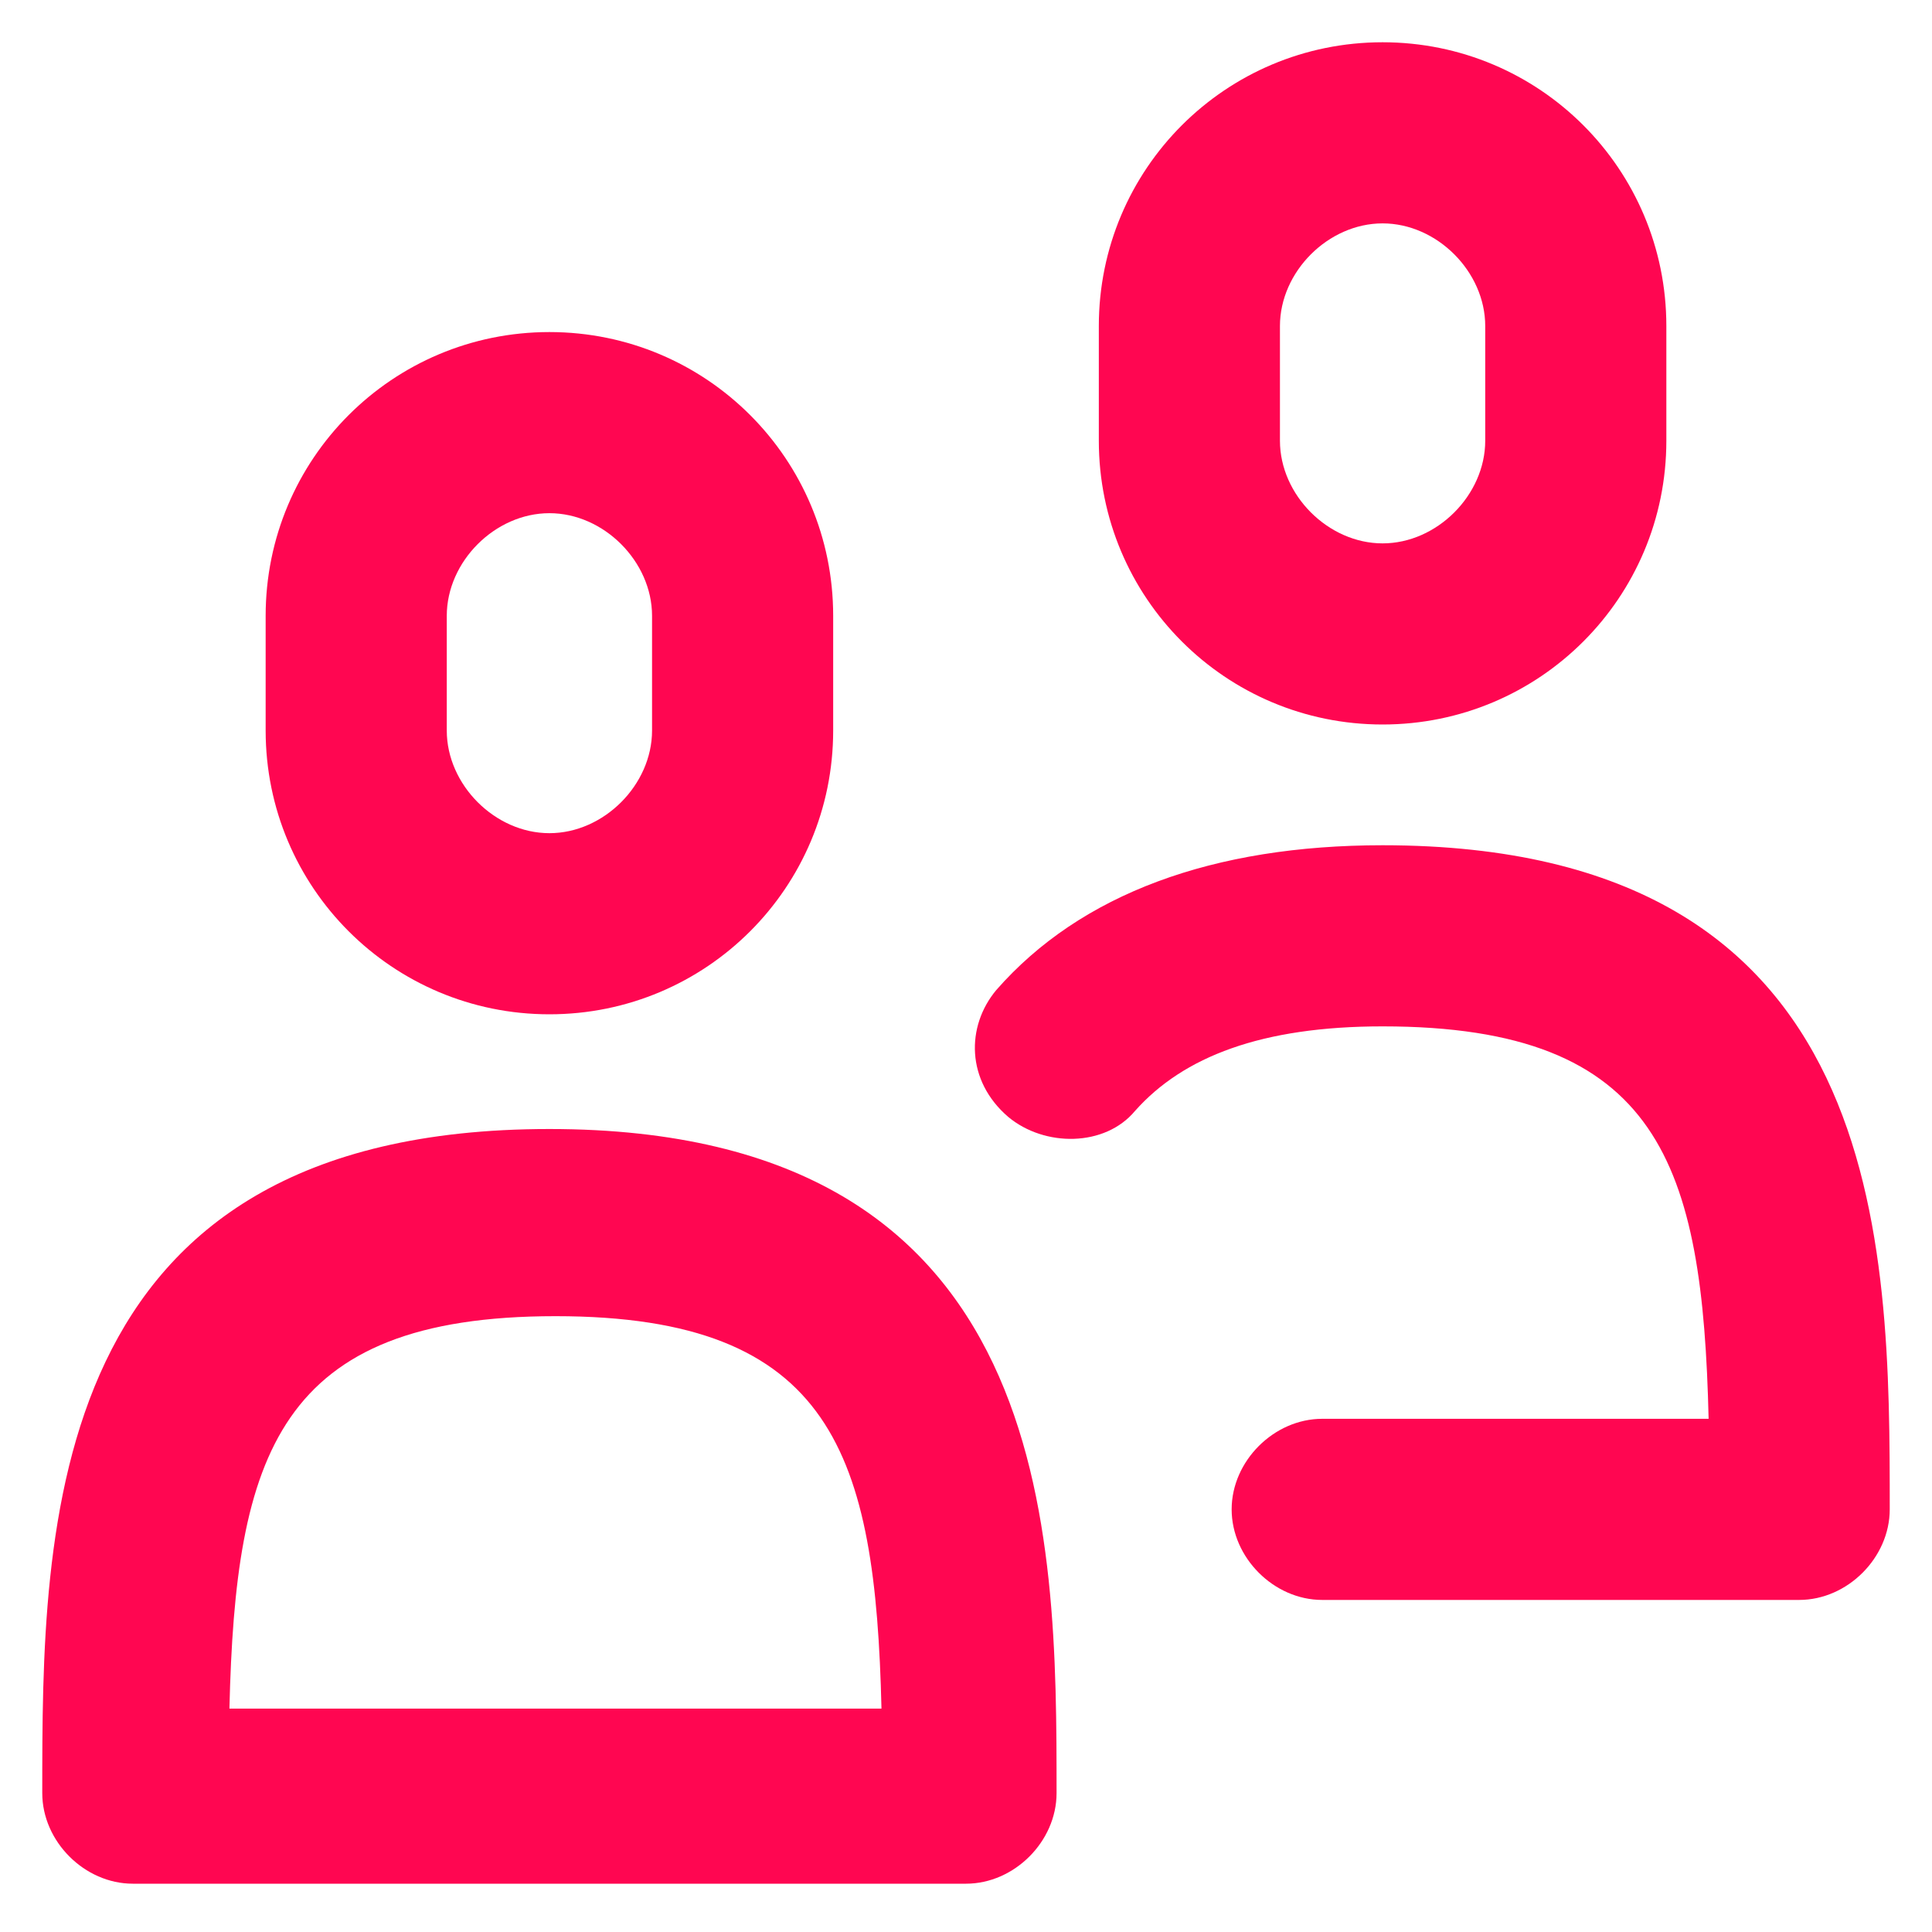
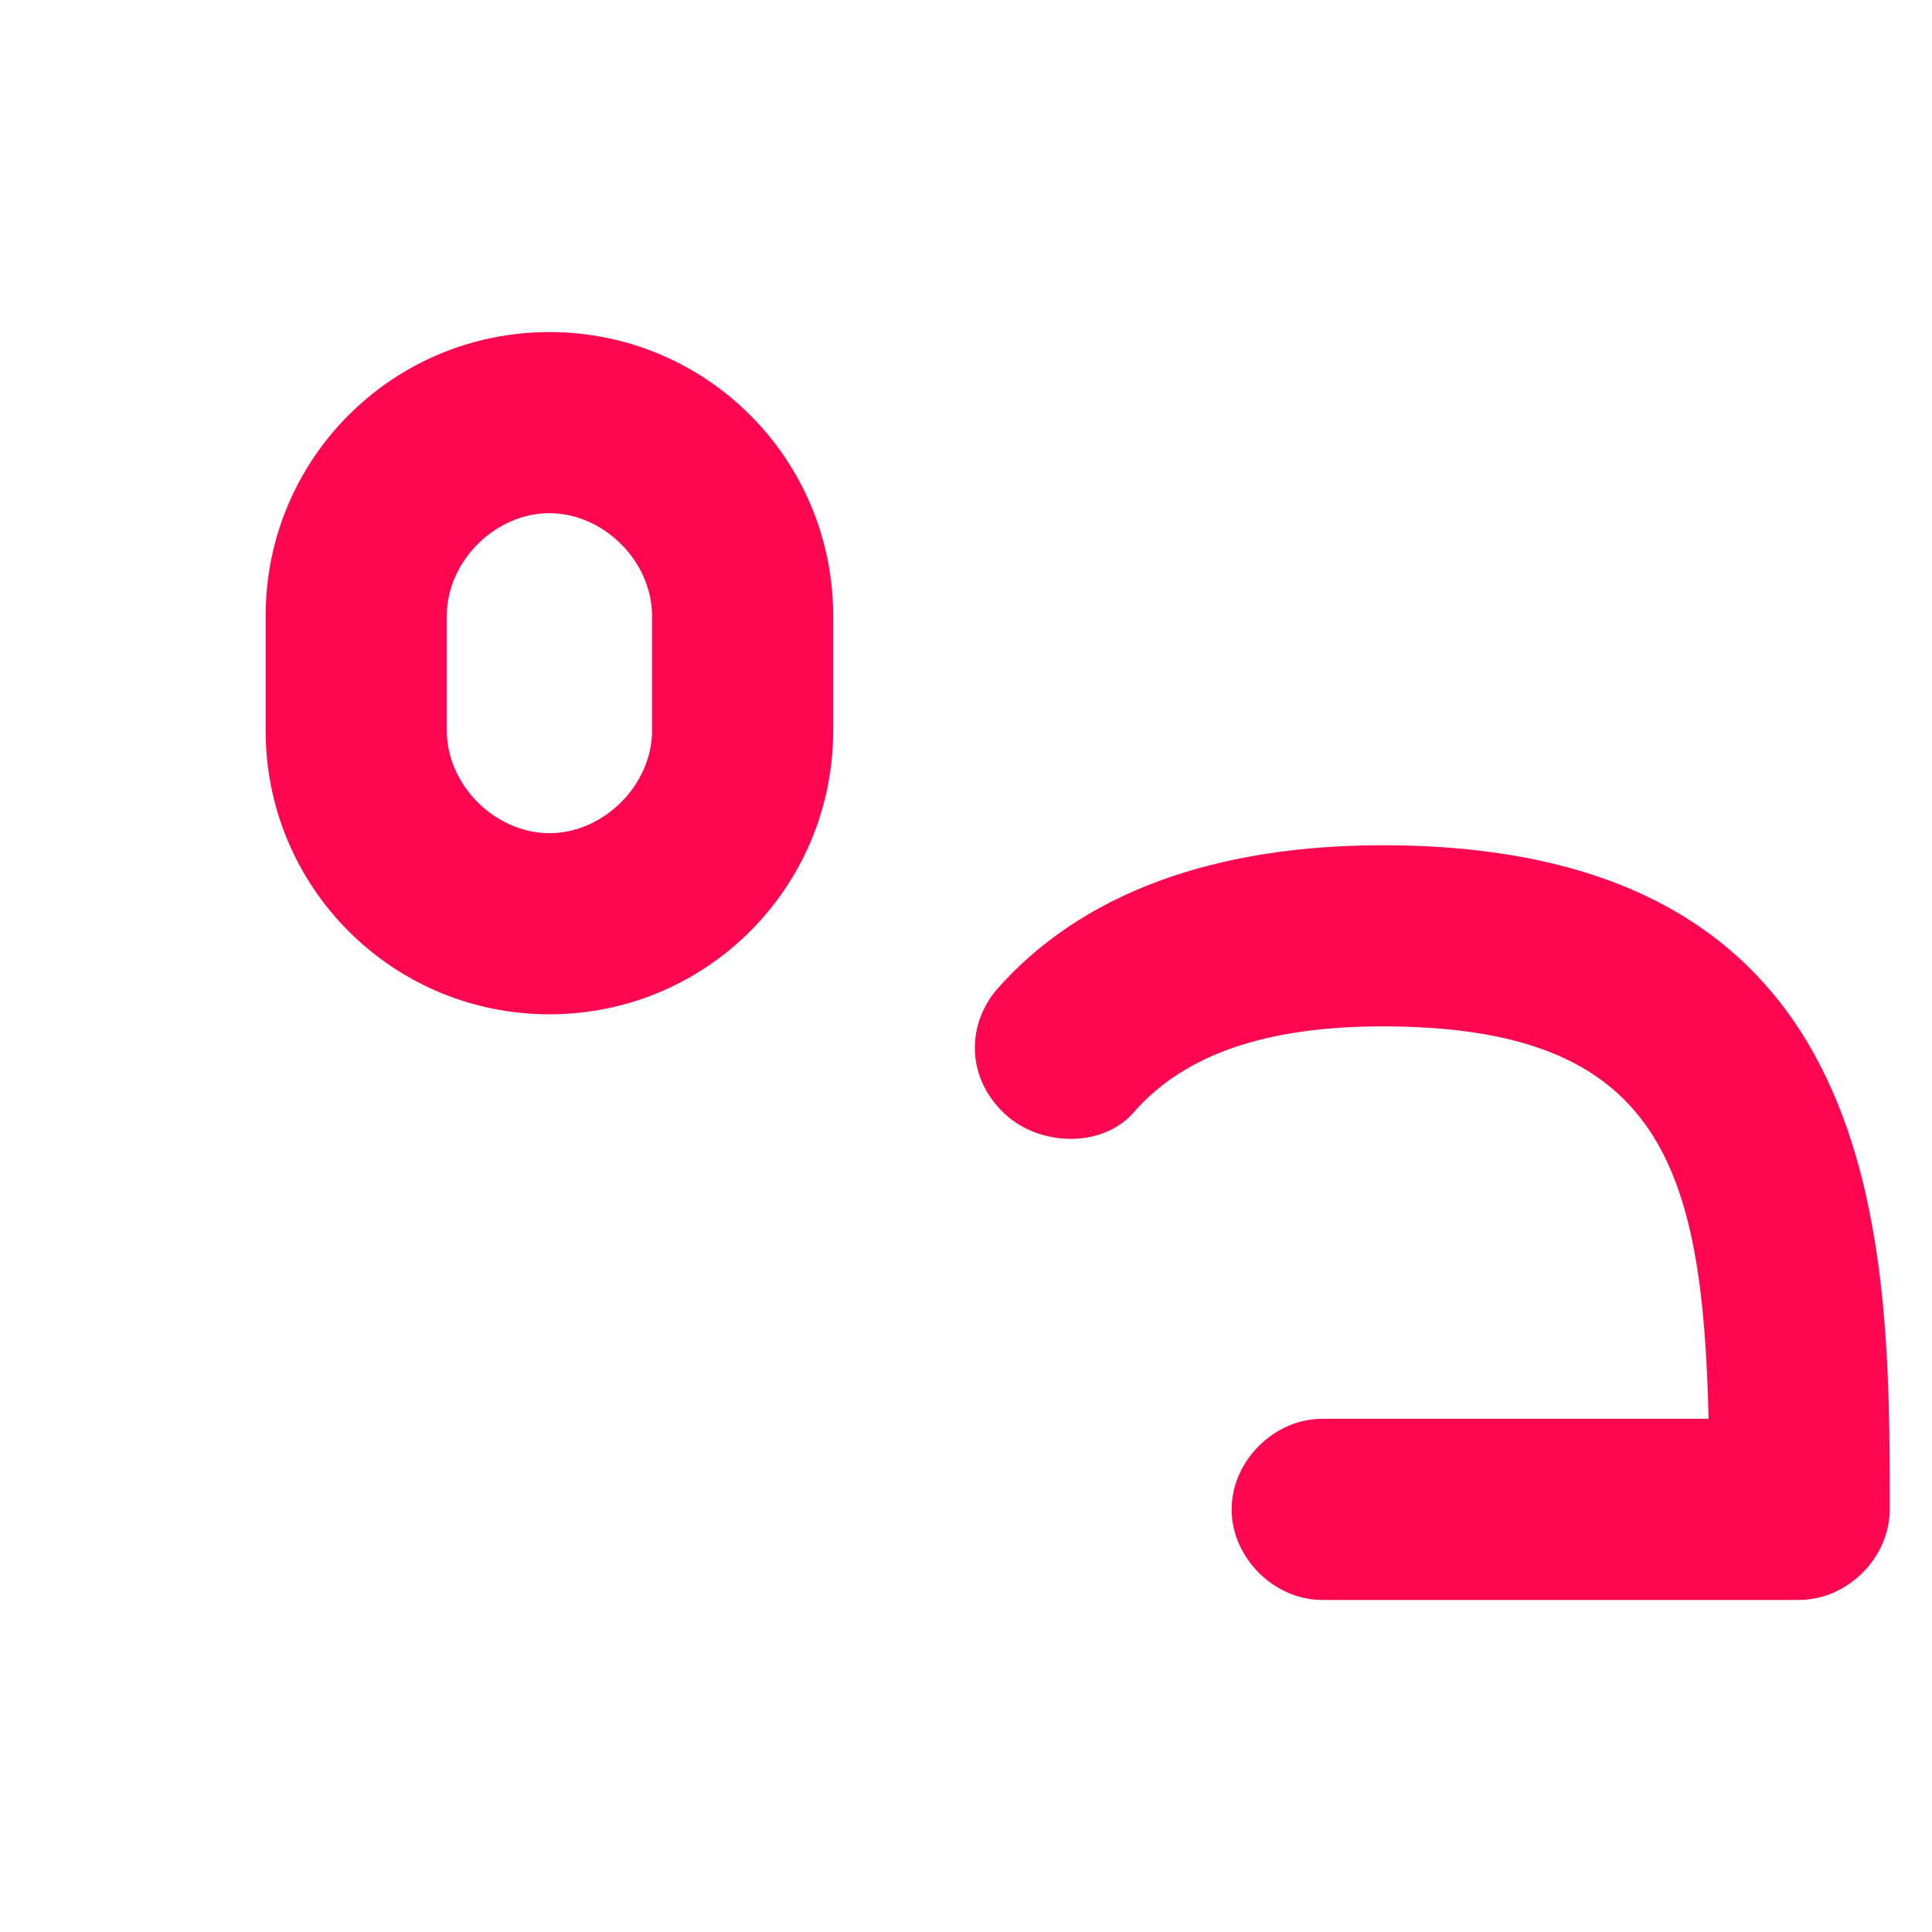
<svg xmlns="http://www.w3.org/2000/svg" width="64" height="64" viewBox="0 0 32 32">
-   <path fill="#ff0651" d="M9.1,18.7c-8.4,0-8.4,6.6-8.4,11c0,0.8,0.7,1.5,1.5,1.5H16c0.8,0,1.5-0.7,1.5-1.5C17.5,25.4,17.5,18.7,9.1,18.7z M3.8,28.3c0.1-4.2,0.8-6.5,5.4-6.5s5.3,2.3,5.4,6.5H3.8z" />
  <path fill="#ff0651" d="M9.1,16.8c2.6,0,4.7-2.1,4.7-4.7v-1.9c0-2.6-2.1-4.7-4.7-4.7c-2.6,0-4.7,2.1-4.7,4.7v1.9C4.4,14.7,6.5,16.8,9.1,16.8z M7.4,10.2c0-0.9,0.8-1.7,1.7-1.7c0.9,0,1.7,0.8,1.7,1.7v1.9c0,0.9-0.8,1.7-1.7,1.7c-0.9,0-1.7-0.8-1.7-1.7V10.2z" />
  <path fill="#ff0651" d="M22.9,14c-2.8,0-5,0.8-6.4,2.4C16,17,16,17.9,16.7,18.5c0.6,0.5,1.6,0.5,2.1-0.1c0.8-0.9,2.1-1.4,4.1-1.4c4.6,0,5.3,2.3,5.4,6.5h-6.4c-0.8,0-1.5,0.7-1.5,1.5s0.7,1.5,1.5,1.5h7.9c0.8,0,1.5-0.7,1.5-1.5C31.3,20.6,31.3,14,22.9,14z" />
-   <path fill="#ff0651" d="M22.9,12c2.6,0,4.7-2.1,4.7-4.7V5.4c0-2.6-2.1-4.7-4.7-4.7S18.2,2.8,18.2,5.4v1.9C18.2,9.9,20.3,12,22.9,12z M21.2,5.4c0-0.9,0.8-1.7,1.7-1.7S24.6,4.5,24.6,5.4v1.9c0,0.9-0.8,1.7-1.7,1.7s-1.7-0.8-1.7-1.7V5.4z" />
</svg>